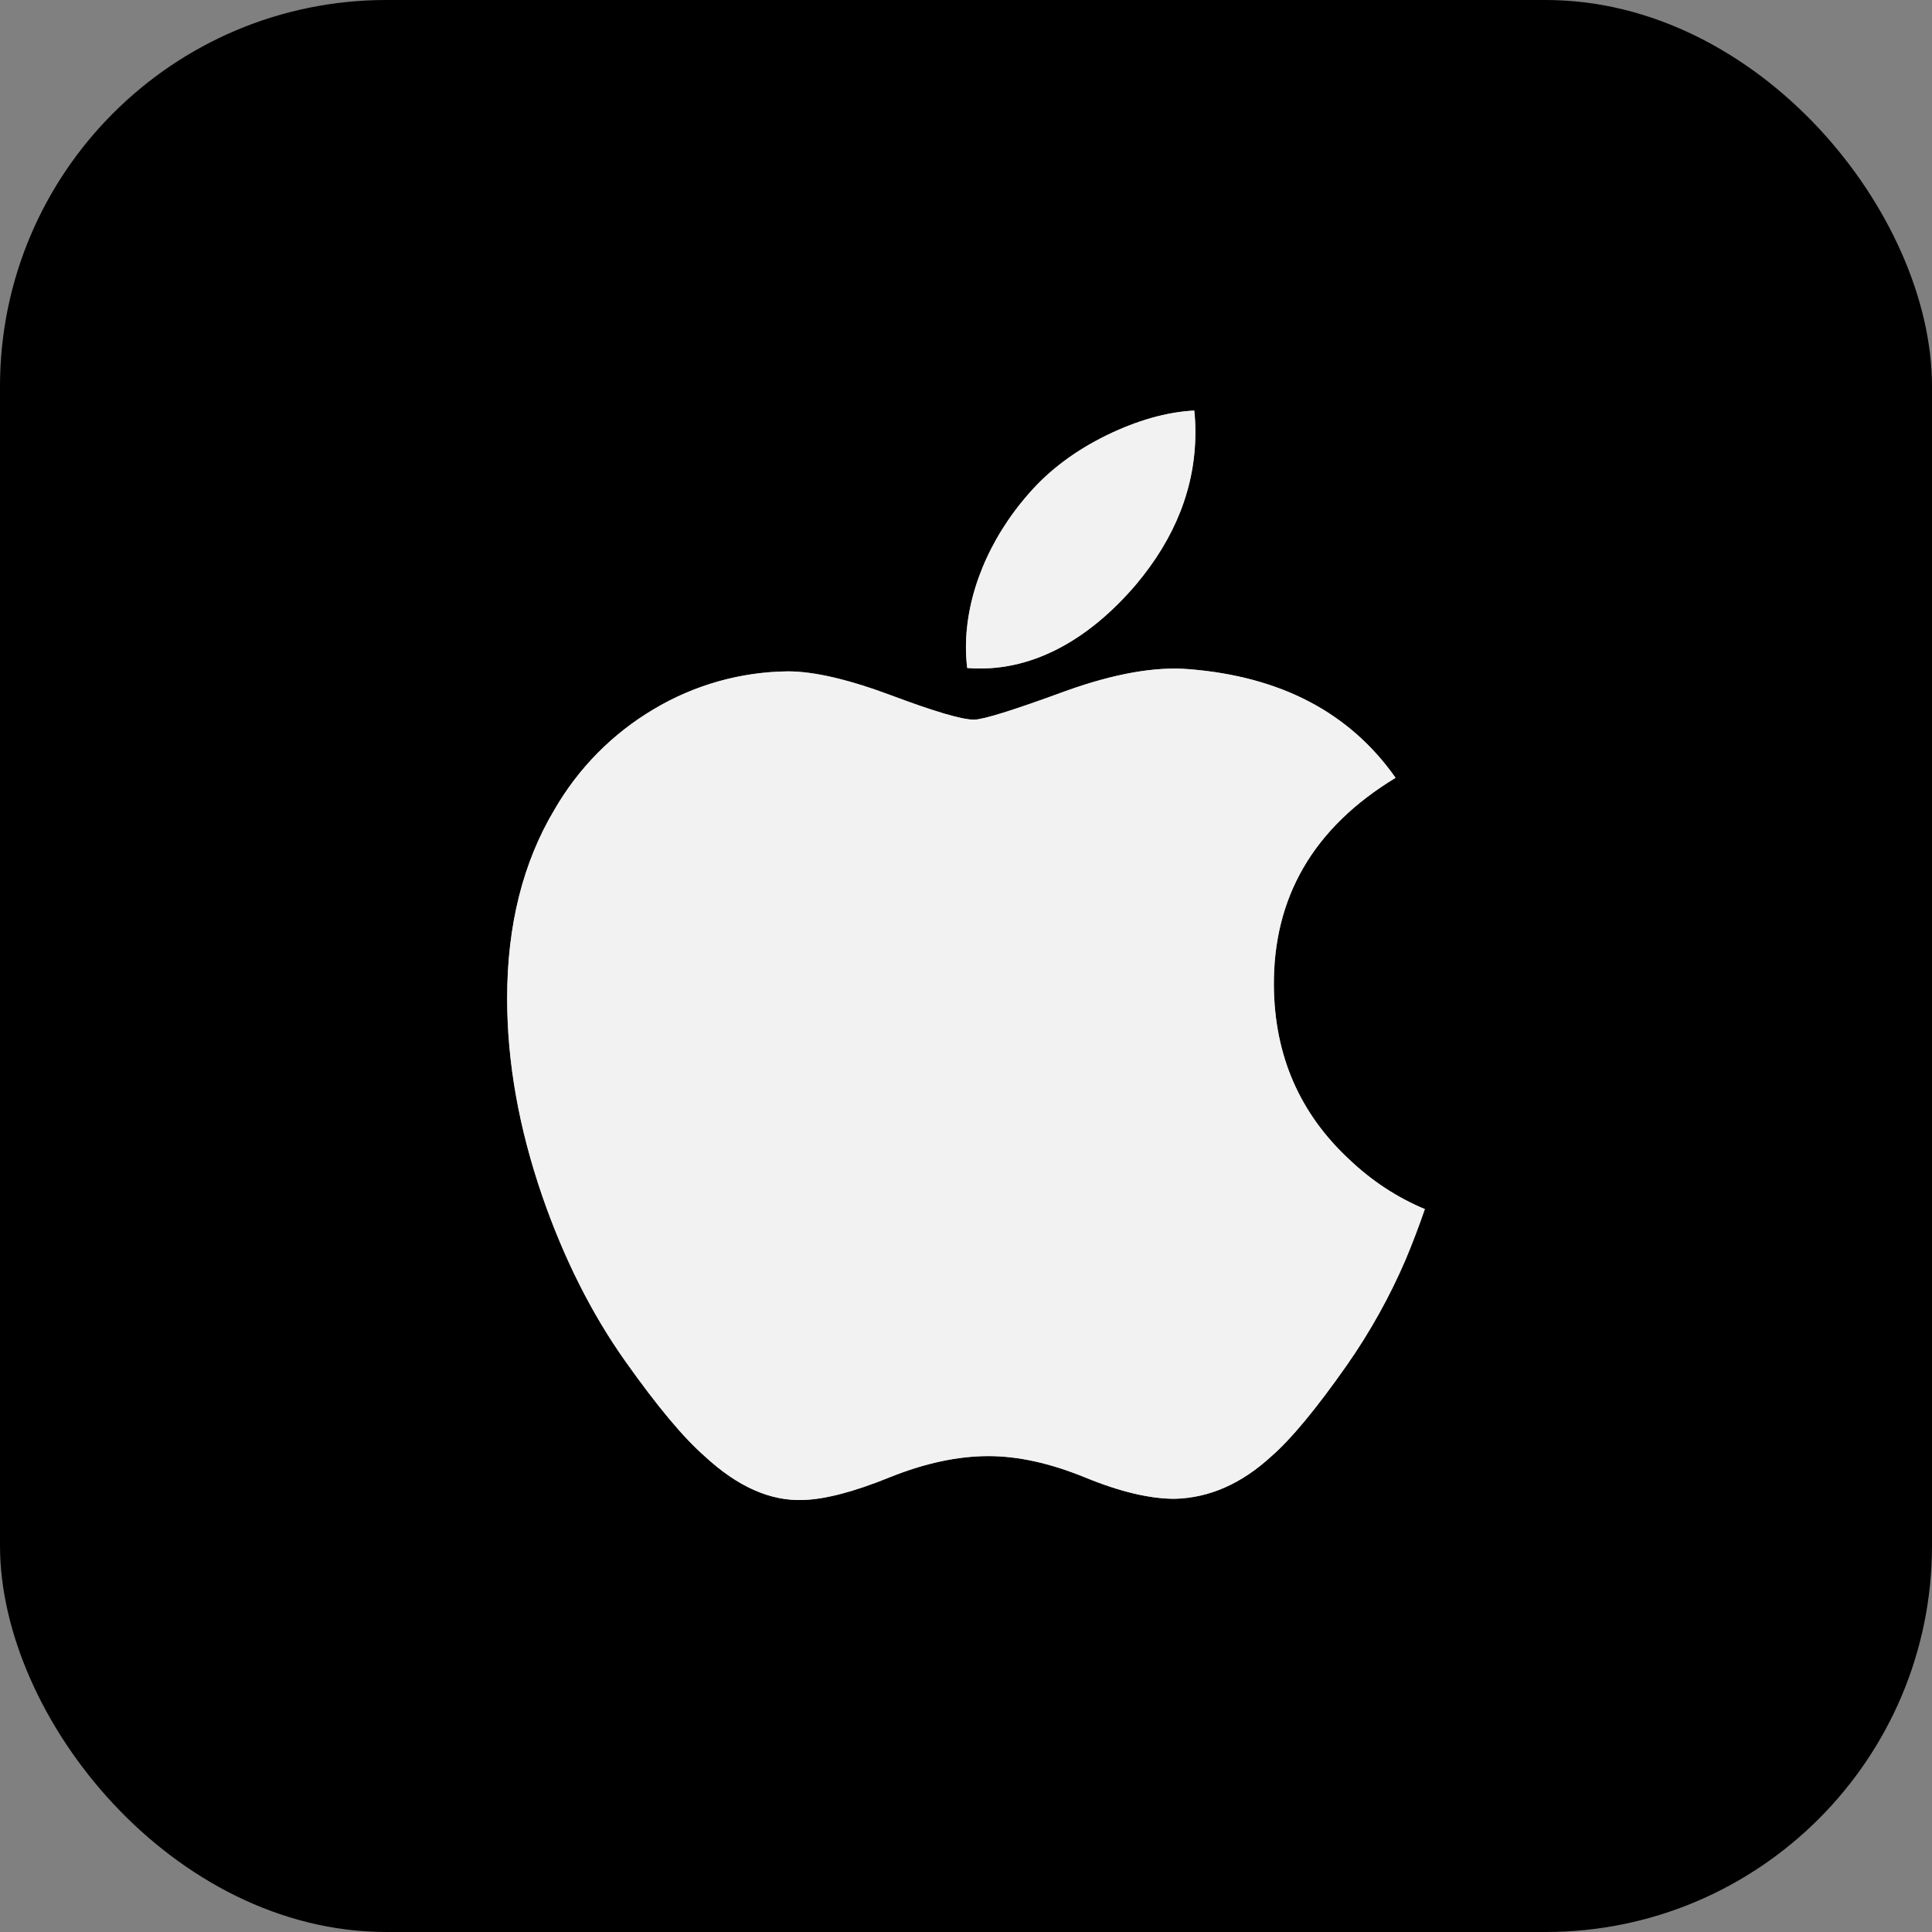
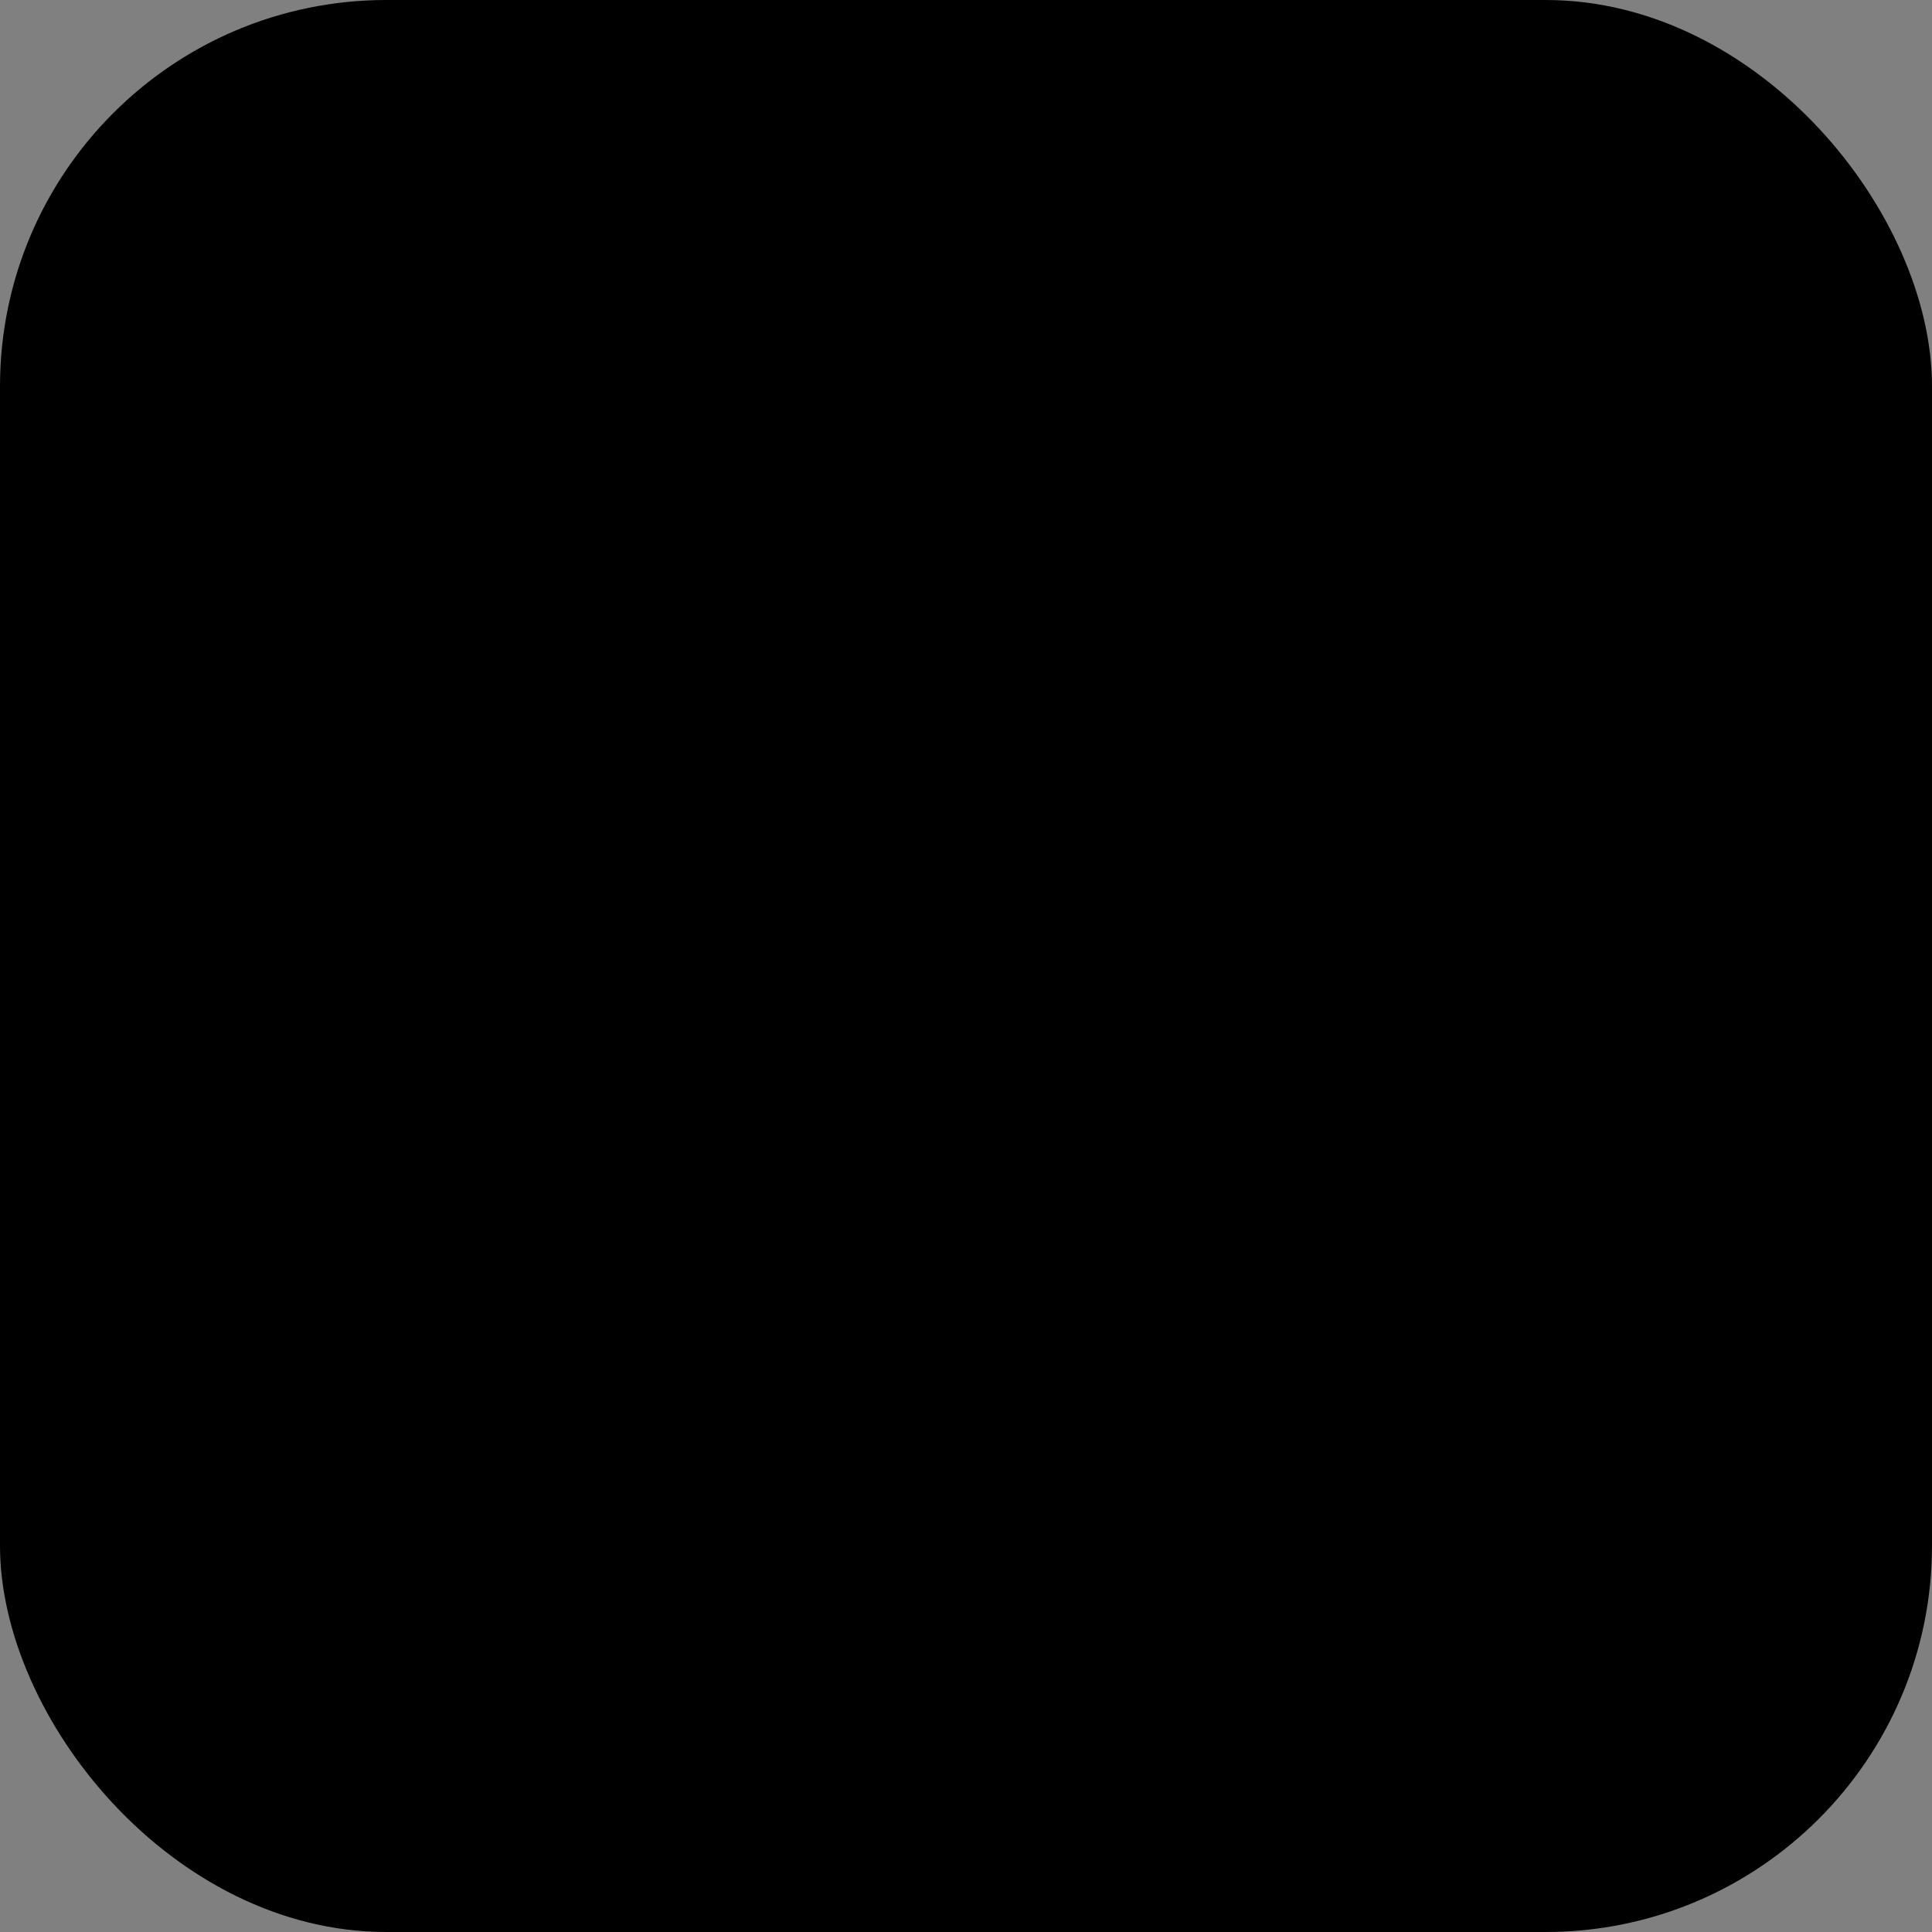
<svg xmlns="http://www.w3.org/2000/svg" width="40" height="40" viewBox="0 0 40 40" fill="none">
  <rect x="0" y="0" width="40" height="40" fill="#808080" stroke="none" />
  <rect width="40" height="40" rx="8" fill="black" />
  <g clip-path="url(#clip0_1632_200448)">
    <path d="M29.102 26.079C28.773 26.845 28.366 27.575 27.889 28.259C27.251 29.169 26.729 29.797 26.327 30.147C25.703 30.721 25.035 31.014 24.319 31.031C23.805 31.031 23.186 30.885 22.464 30.588C21.741 30.293 21.076 30.147 20.468 30.147C19.83 30.147 19.146 30.293 18.415 30.588C17.682 30.885 17.092 31.039 16.641 31.055C15.954 31.085 15.271 30.782 14.587 30.147C14.152 29.767 13.607 29.115 12.953 28.192C12.253 27.206 11.677 26.063 11.226 24.76C10.742 23.352 10.5 21.99 10.5 20.67C10.5 19.158 10.827 17.854 11.48 16.762C11.975 15.904 12.682 15.188 13.535 14.683C14.375 14.181 15.334 13.91 16.313 13.9C16.858 13.9 17.573 14.068 18.461 14.4C19.347 14.732 19.916 14.9 20.165 14.9C20.351 14.9 20.983 14.704 22.055 14.31C23.067 13.946 23.922 13.795 24.623 13.855C26.52 14.008 27.946 14.755 28.894 16.104C27.197 17.132 26.358 18.572 26.374 20.42C26.389 21.86 26.912 23.057 27.938 24.008C28.403 24.45 28.922 24.791 29.5 25.033C29.375 25.396 29.242 25.744 29.102 26.079ZM24.749 8.95C24.749 10.078 24.337 11.132 23.516 12.107C22.524 13.266 21.326 13.935 20.025 13.83C20.008 13.688 19.999 13.545 19.999 13.402C19.999 12.319 20.47 11.16 21.307 10.212C21.725 9.732 22.257 9.334 22.902 9.016C23.545 8.703 24.153 8.53 24.726 8.5C24.742 8.65 24.75 8.8 24.749 8.951V8.95Z" fill="#B3B3B3" />
-     <path d="M29.102 26.079C28.773 26.845 28.366 27.575 27.889 28.259C27.251 29.169 26.729 29.797 26.327 30.147C25.703 30.721 25.035 31.014 24.319 31.031C23.805 31.031 23.186 30.885 22.464 30.588C21.741 30.293 21.076 30.147 20.468 30.147C19.83 30.147 19.146 30.293 18.415 30.588C17.682 30.885 17.092 31.039 16.641 31.055C15.954 31.085 15.271 30.782 14.587 30.147C14.152 29.767 13.607 29.115 12.953 28.192C12.253 27.206 11.677 26.063 11.226 24.76C10.742 23.352 10.5 21.99 10.5 20.67C10.5 19.158 10.827 17.854 11.48 16.762C11.975 15.904 12.682 15.188 13.535 14.683C14.375 14.181 15.334 13.91 16.313 13.9C16.858 13.9 17.573 14.068 18.461 14.4C19.347 14.732 19.916 14.9 20.165 14.9C20.351 14.9 20.983 14.704 22.055 14.31C23.067 13.946 23.922 13.795 24.623 13.855C26.52 14.008 27.946 14.755 28.894 16.104C27.197 17.132 26.358 18.572 26.374 20.42C26.389 21.86 26.912 23.057 27.938 24.008C28.403 24.45 28.922 24.791 29.5 25.033C29.375 25.396 29.242 25.744 29.102 26.079ZM24.749 8.95C24.749 10.078 24.337 11.132 23.516 12.107C22.524 13.266 21.326 13.935 20.025 13.83C20.008 13.688 19.999 13.545 19.999 13.402C19.999 12.319 20.47 11.16 21.307 10.212C21.725 9.732 22.257 9.334 22.902 9.016C23.545 8.703 24.153 8.53 24.726 8.5C24.742 8.65 24.75 8.8 24.749 8.951V8.95Z" fill="#F2F2F2" />
  </g>
  <defs>
    <clipPath id="clip0_1632_200448">
-       <rect width="19" height="23" fill="white" transform="translate(10.5 8.5)" />
-     </clipPath>
+       </clipPath>
  </defs>
</svg>